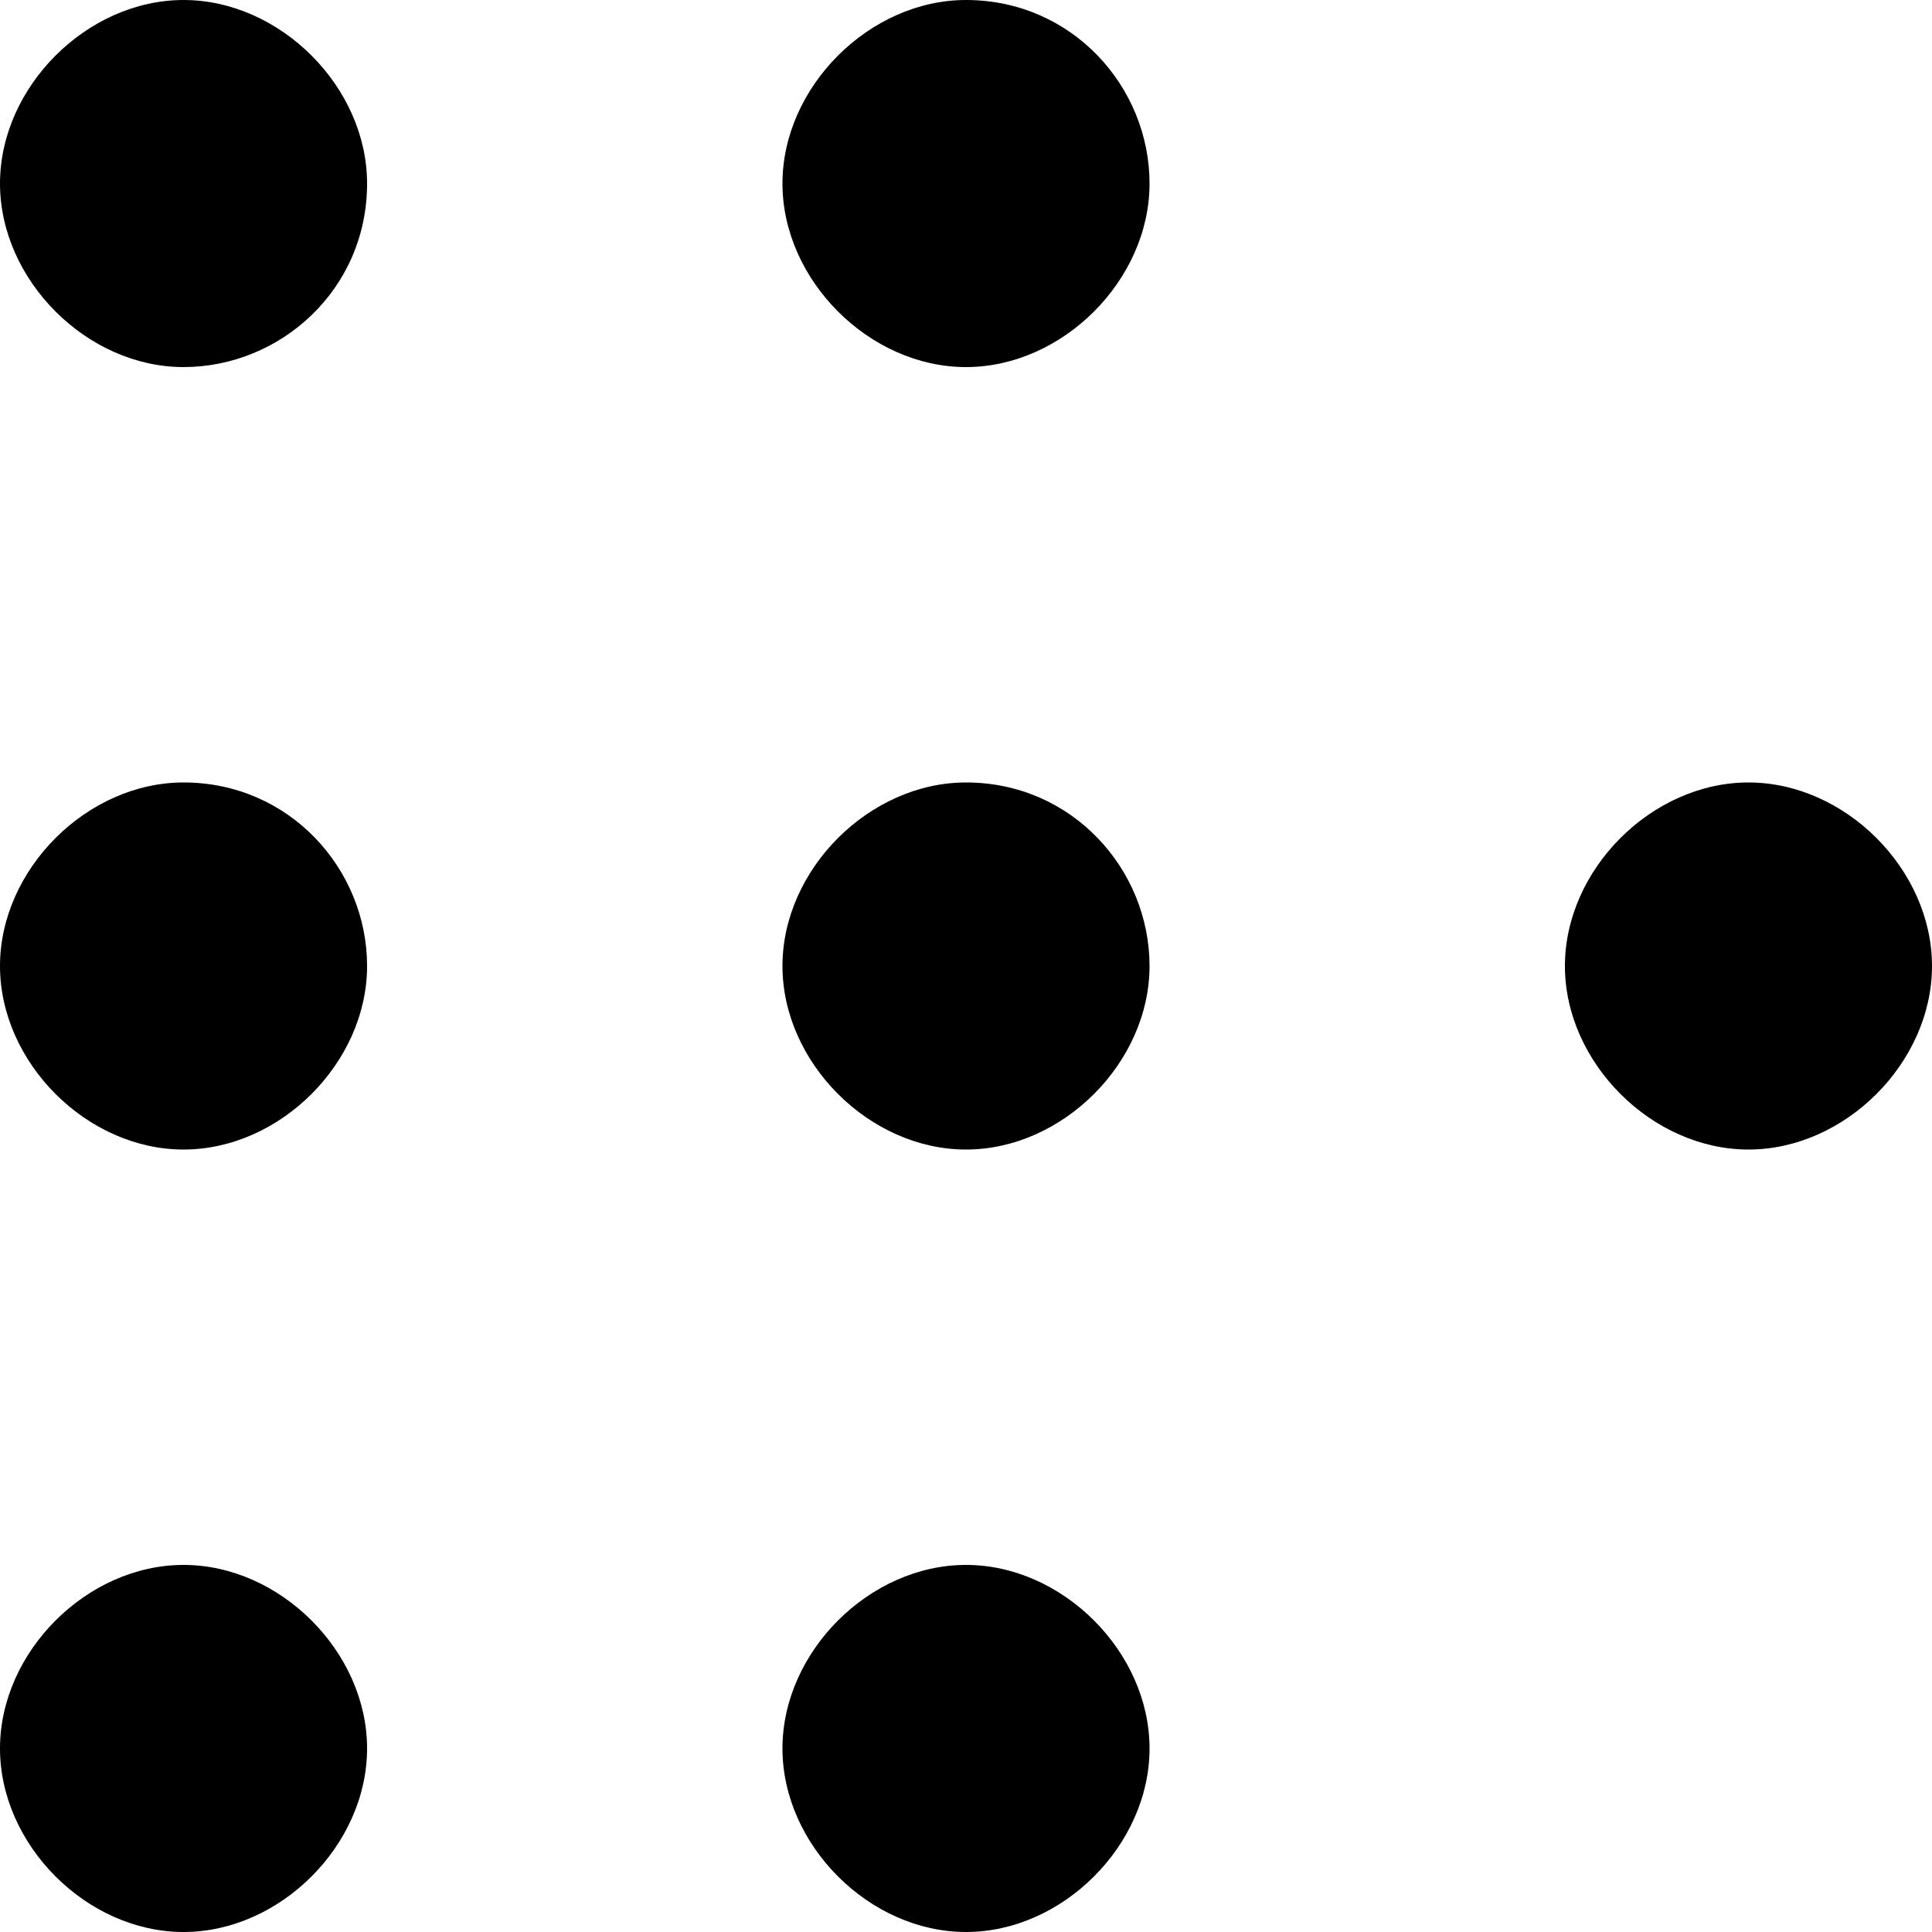
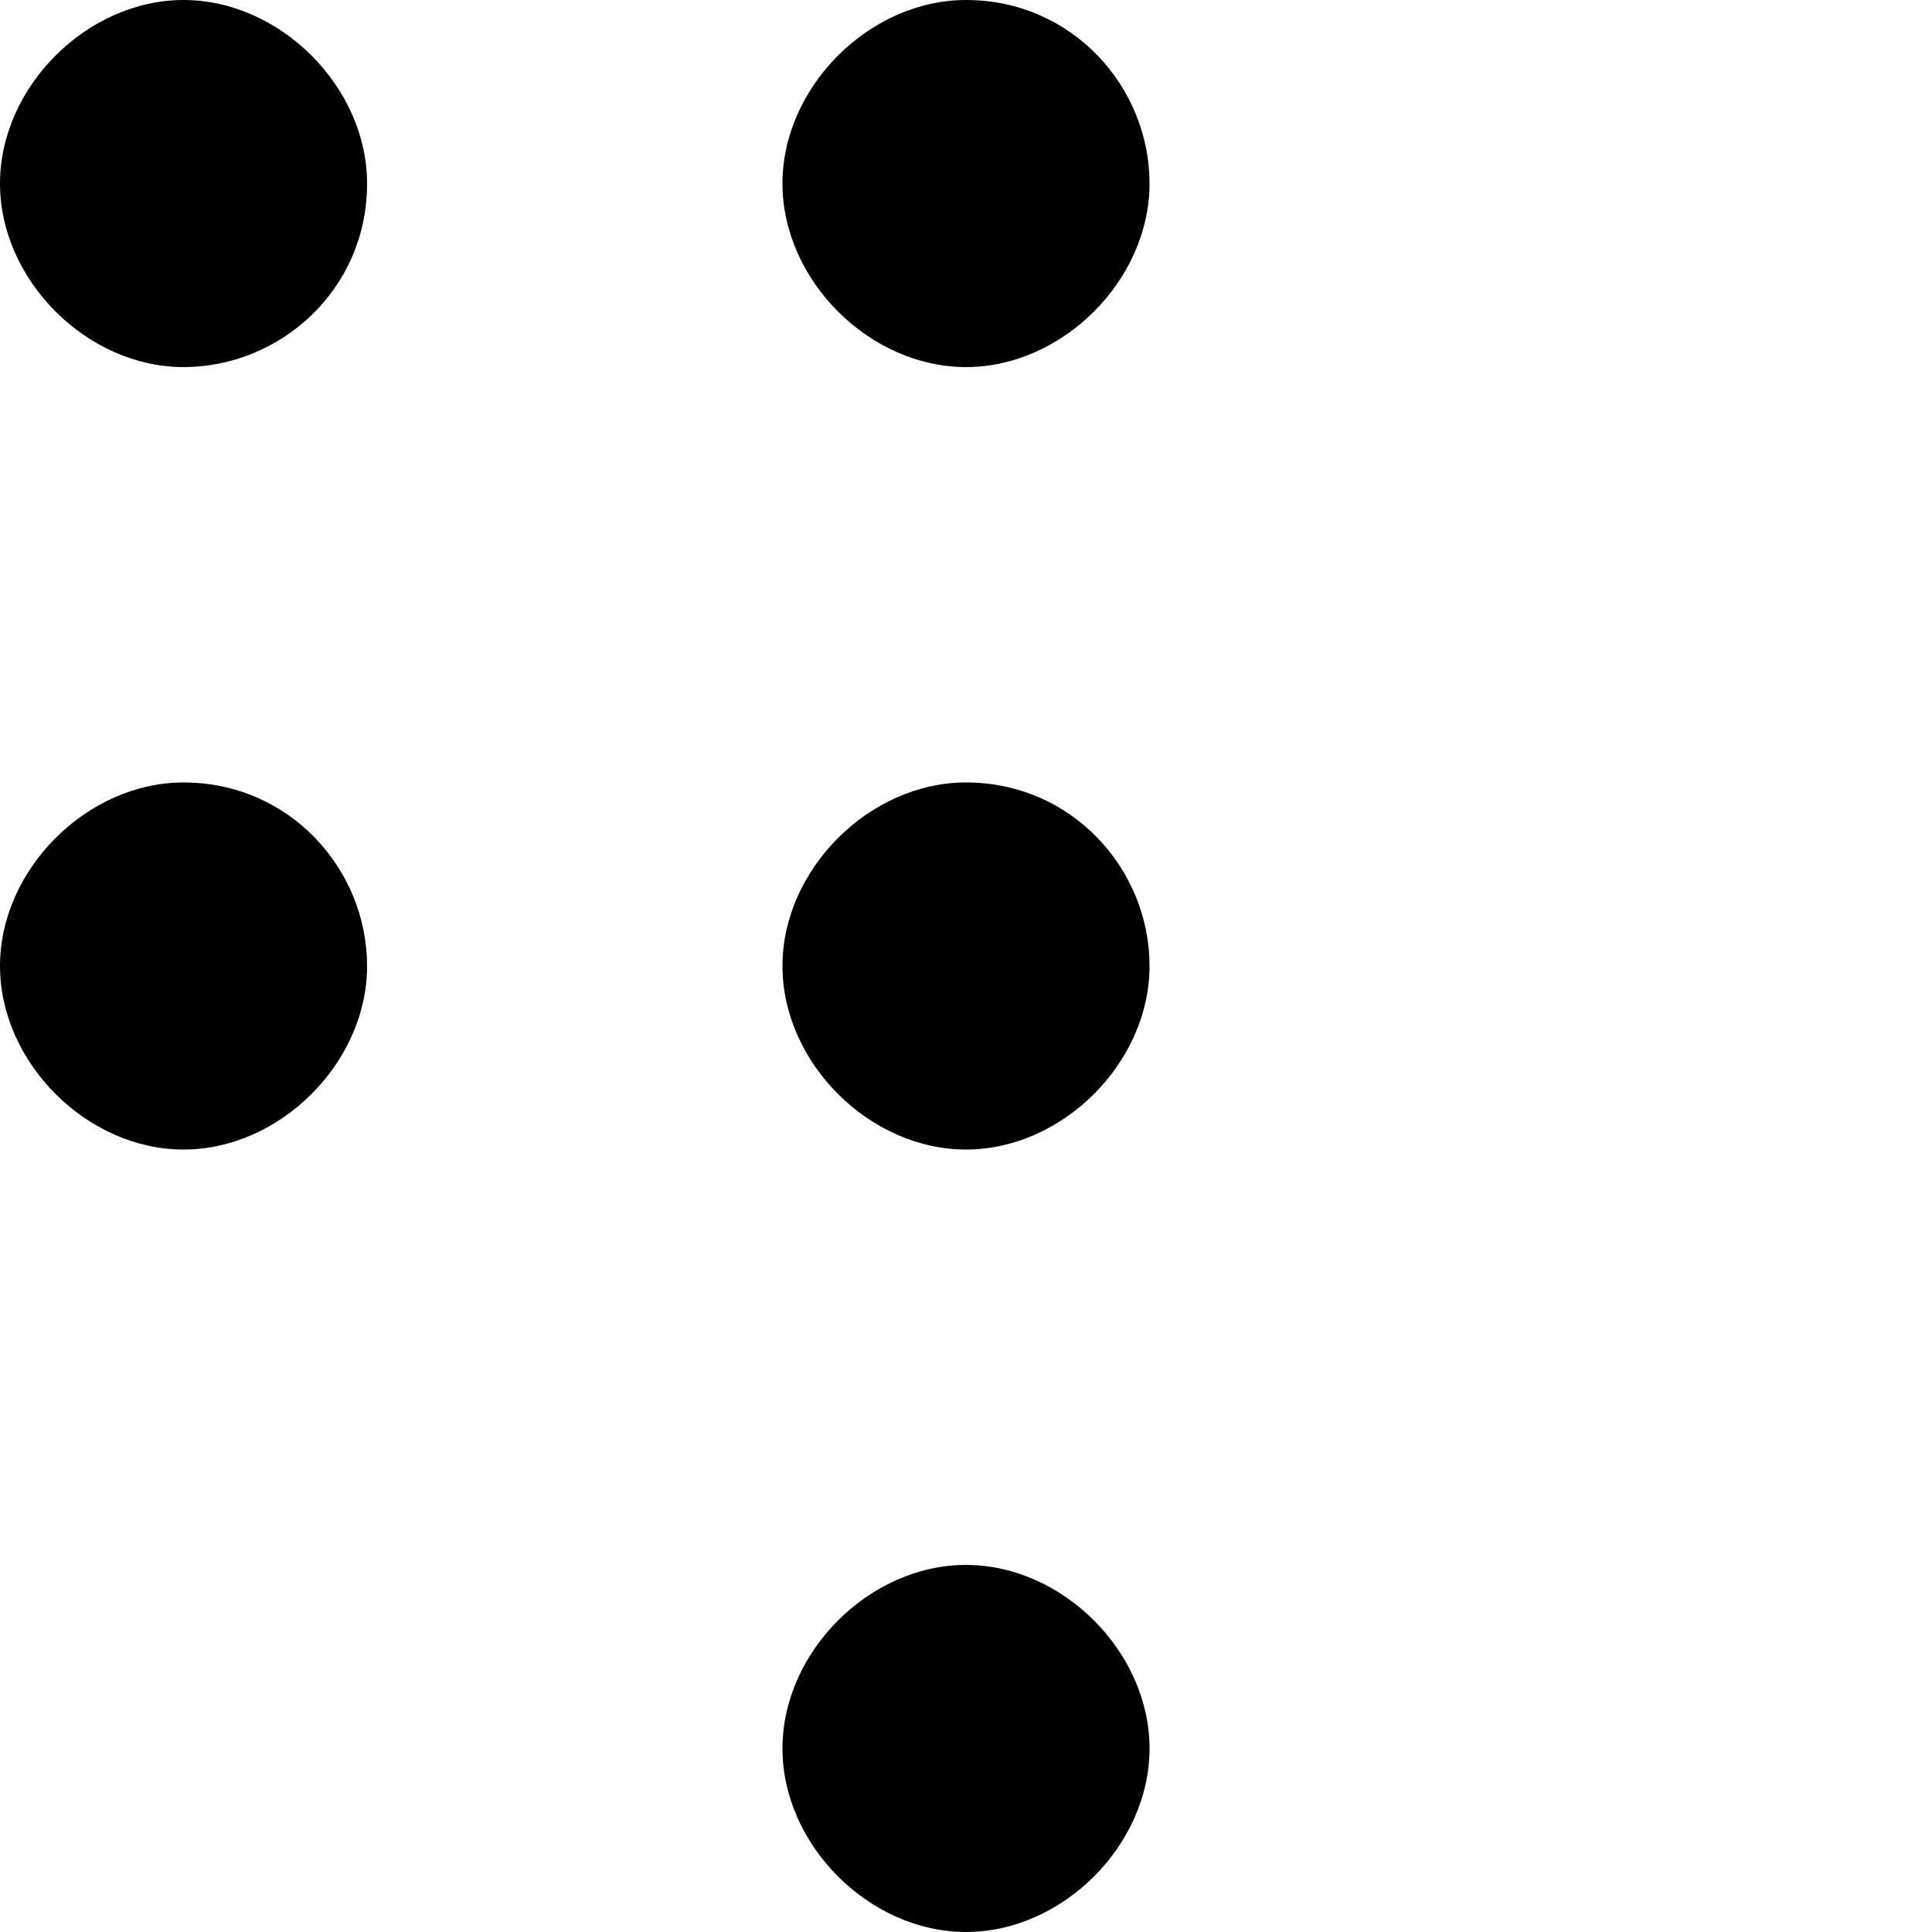
<svg xmlns="http://www.w3.org/2000/svg" version="1.1" id="Layer_1" x="0px" y="0px" viewBox="0 0 20 20" style="enable-background:new 0 0 20 20;" xml:space="preserve">
  <style type="text/css">
	.st0{fill:none;}
</style>
  <rect class="st0" width="20" height="20" />
  <g>
-     <path d="M18.1,11.9c1,0,1.9-0.9,1.9-1.9s-0.9-1.9-1.9-1.9c-1,0-1.9,0.9-1.9,1.9C16.2,11,17.1,11.9,18.1,11.9L18.1,11.9z" />
    <path d="M10,11.9c1,0,1.9-0.9,1.9-1.9S11.1,8.1,10,8.1C9,8.1,8.1,9,8.1,10C8.1,11,9,11.9,10,11.9z" />
    <path d="M10,3.8c1,0,1.9-0.9,1.9-1.9S11.1,0,10,0C9,0,8.1,0.9,8.1,1.9C8.1,2.9,9,3.8,10,3.8z" />
    <path d="M1.9,11.9c1,0,1.9-0.9,1.9-1.9S3,8.1,1.9,8.1C0.9,8.1,0,9,0,10C0,11,0.9,11.9,1.9,11.9L1.9,11.9z" />
  </g>
  <g>
-     <path d="M0,18.1c0,1,0.9,1.9,1.9,1.9s1.9-0.9,1.9-1.9c0-1-0.9-1.9-1.9-1.9C0.9,16.2,0,17.1,0,18.1L0,18.1z" />
    <path d="M8.1,18.1c0,1,0.9,1.9,1.9,1.9s1.9-0.9,1.9-1.9c0-1-0.9-1.9-1.9-1.9C9,16.2,8.1,17.1,8.1,18.1L8.1,18.1z" />
    <path d="M0,1.9c0,1,0.9,1.9,1.9,1.9S3.8,3,3.8,1.9c0-1-0.9-1.9-1.9-1.9C0.9,0,0,0.9,0,1.9L0,1.9z" />
  </g>
</svg>